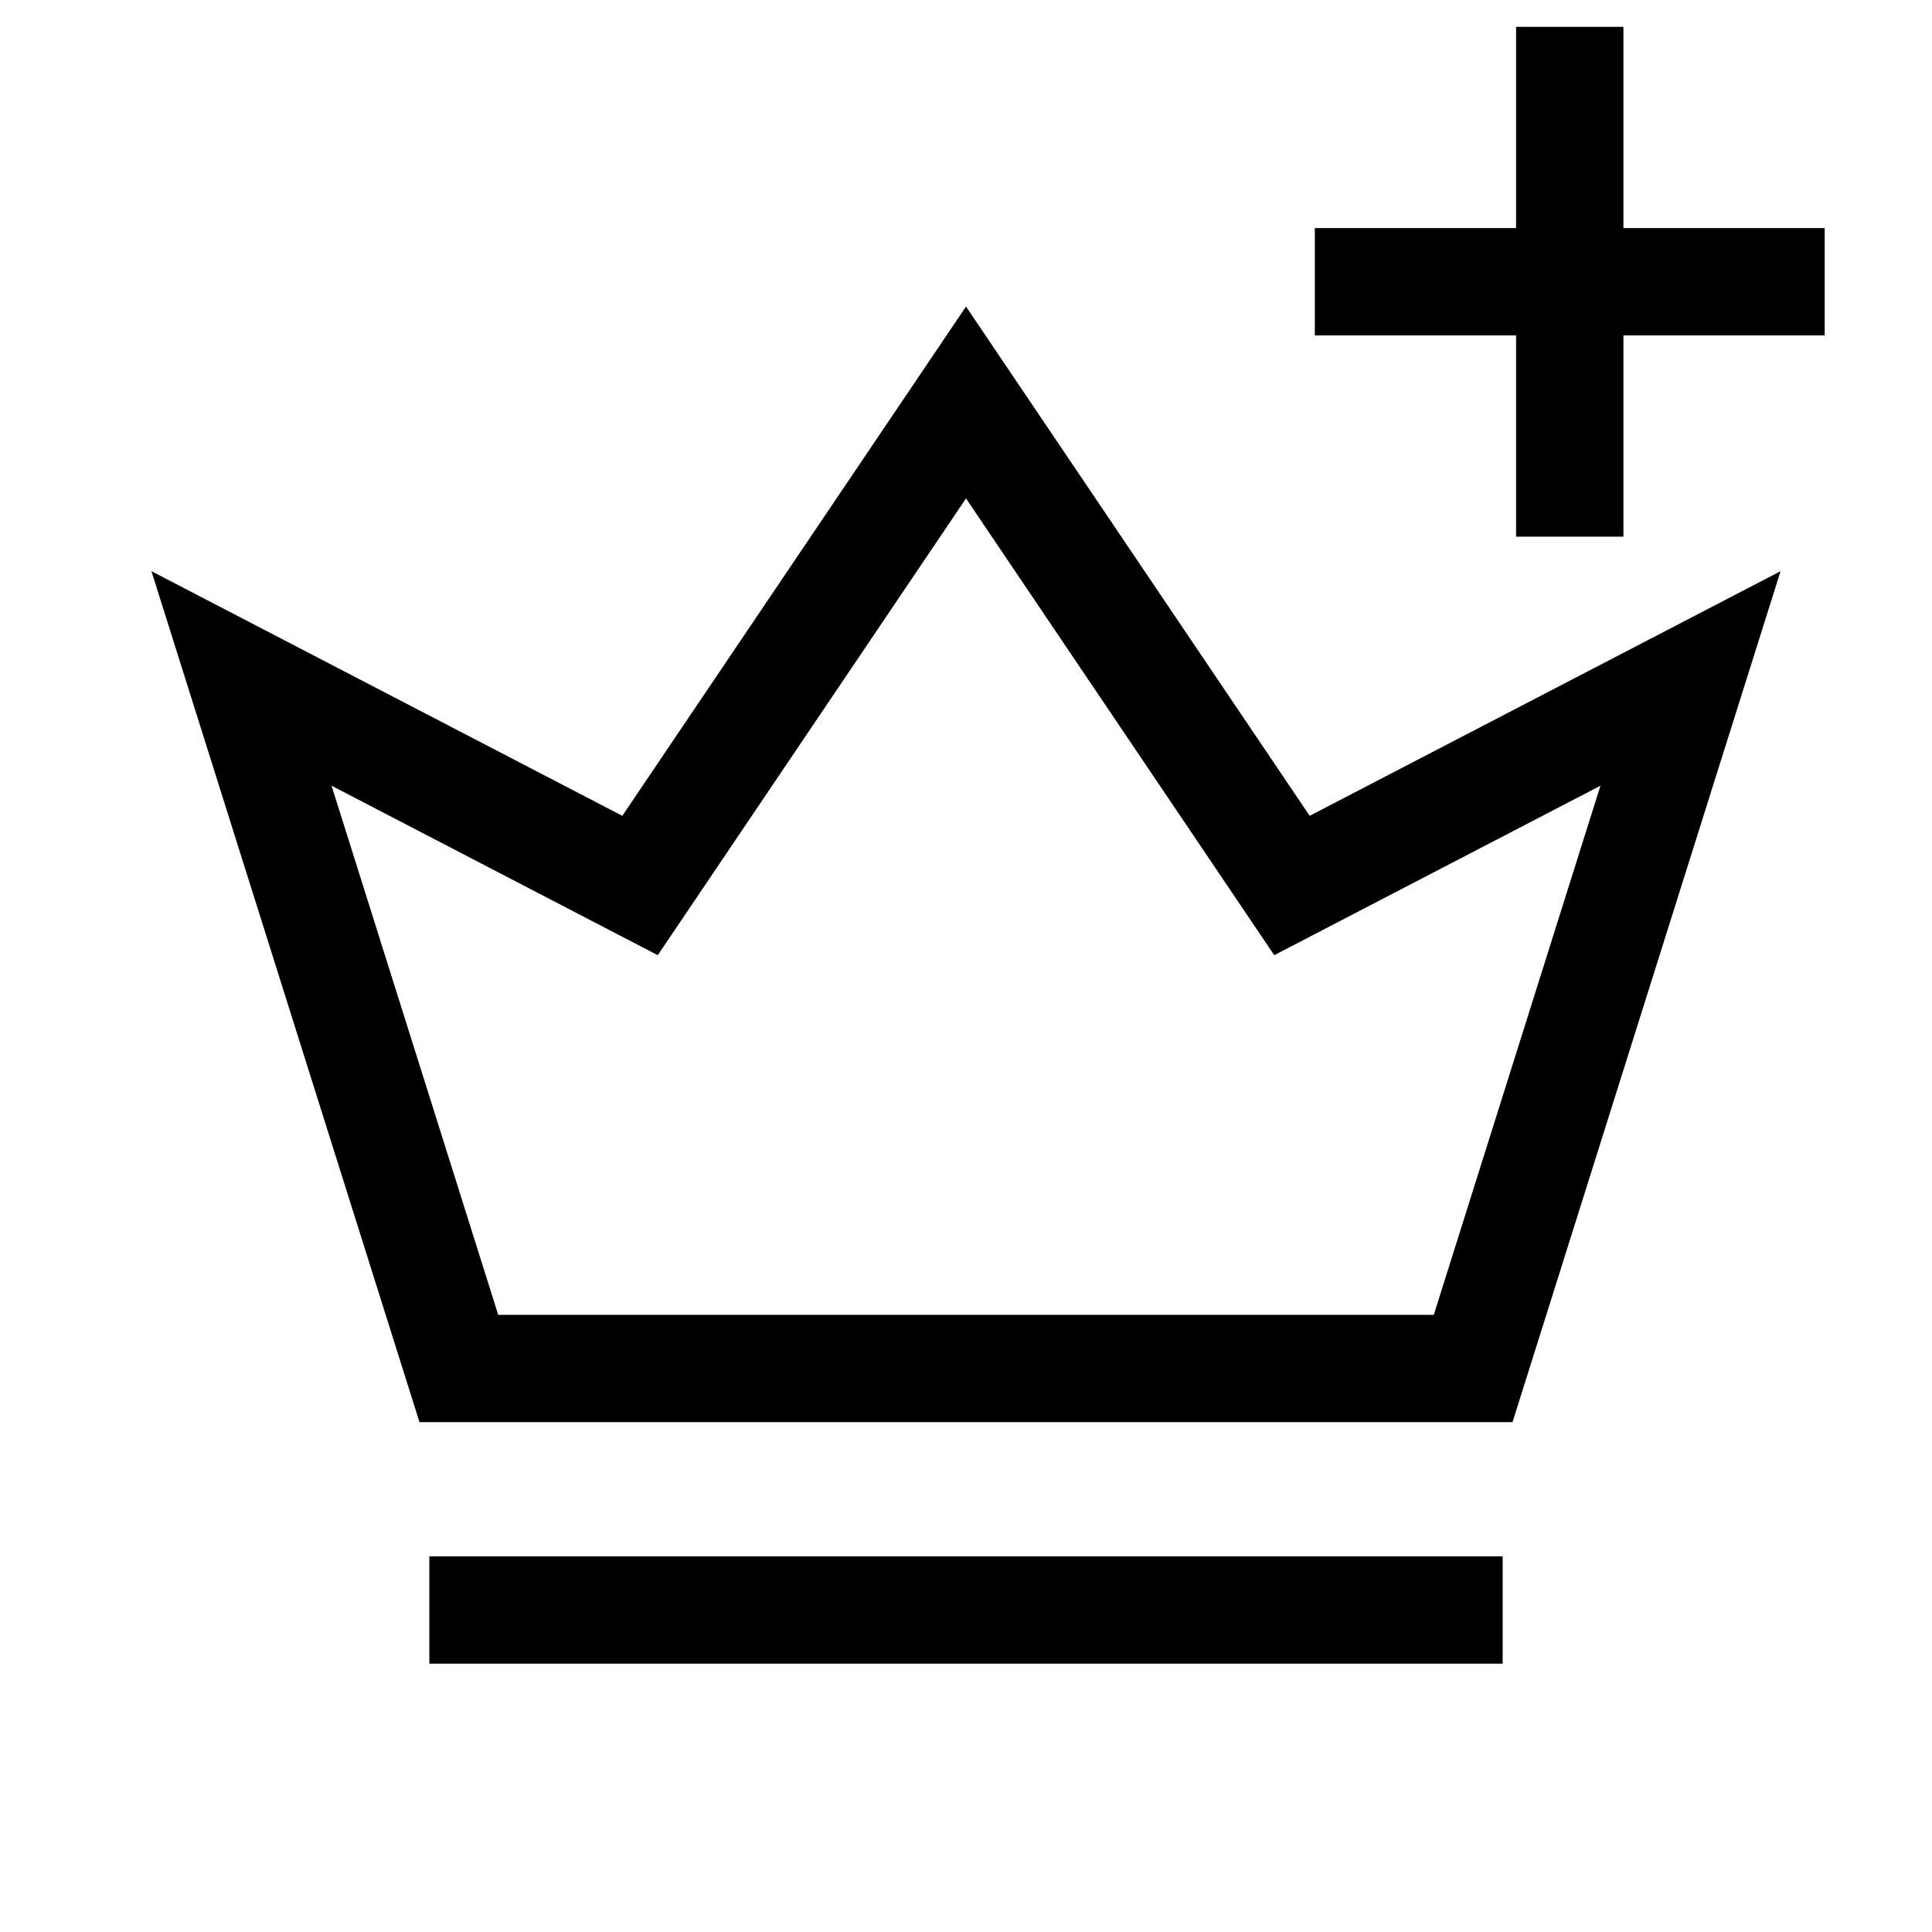
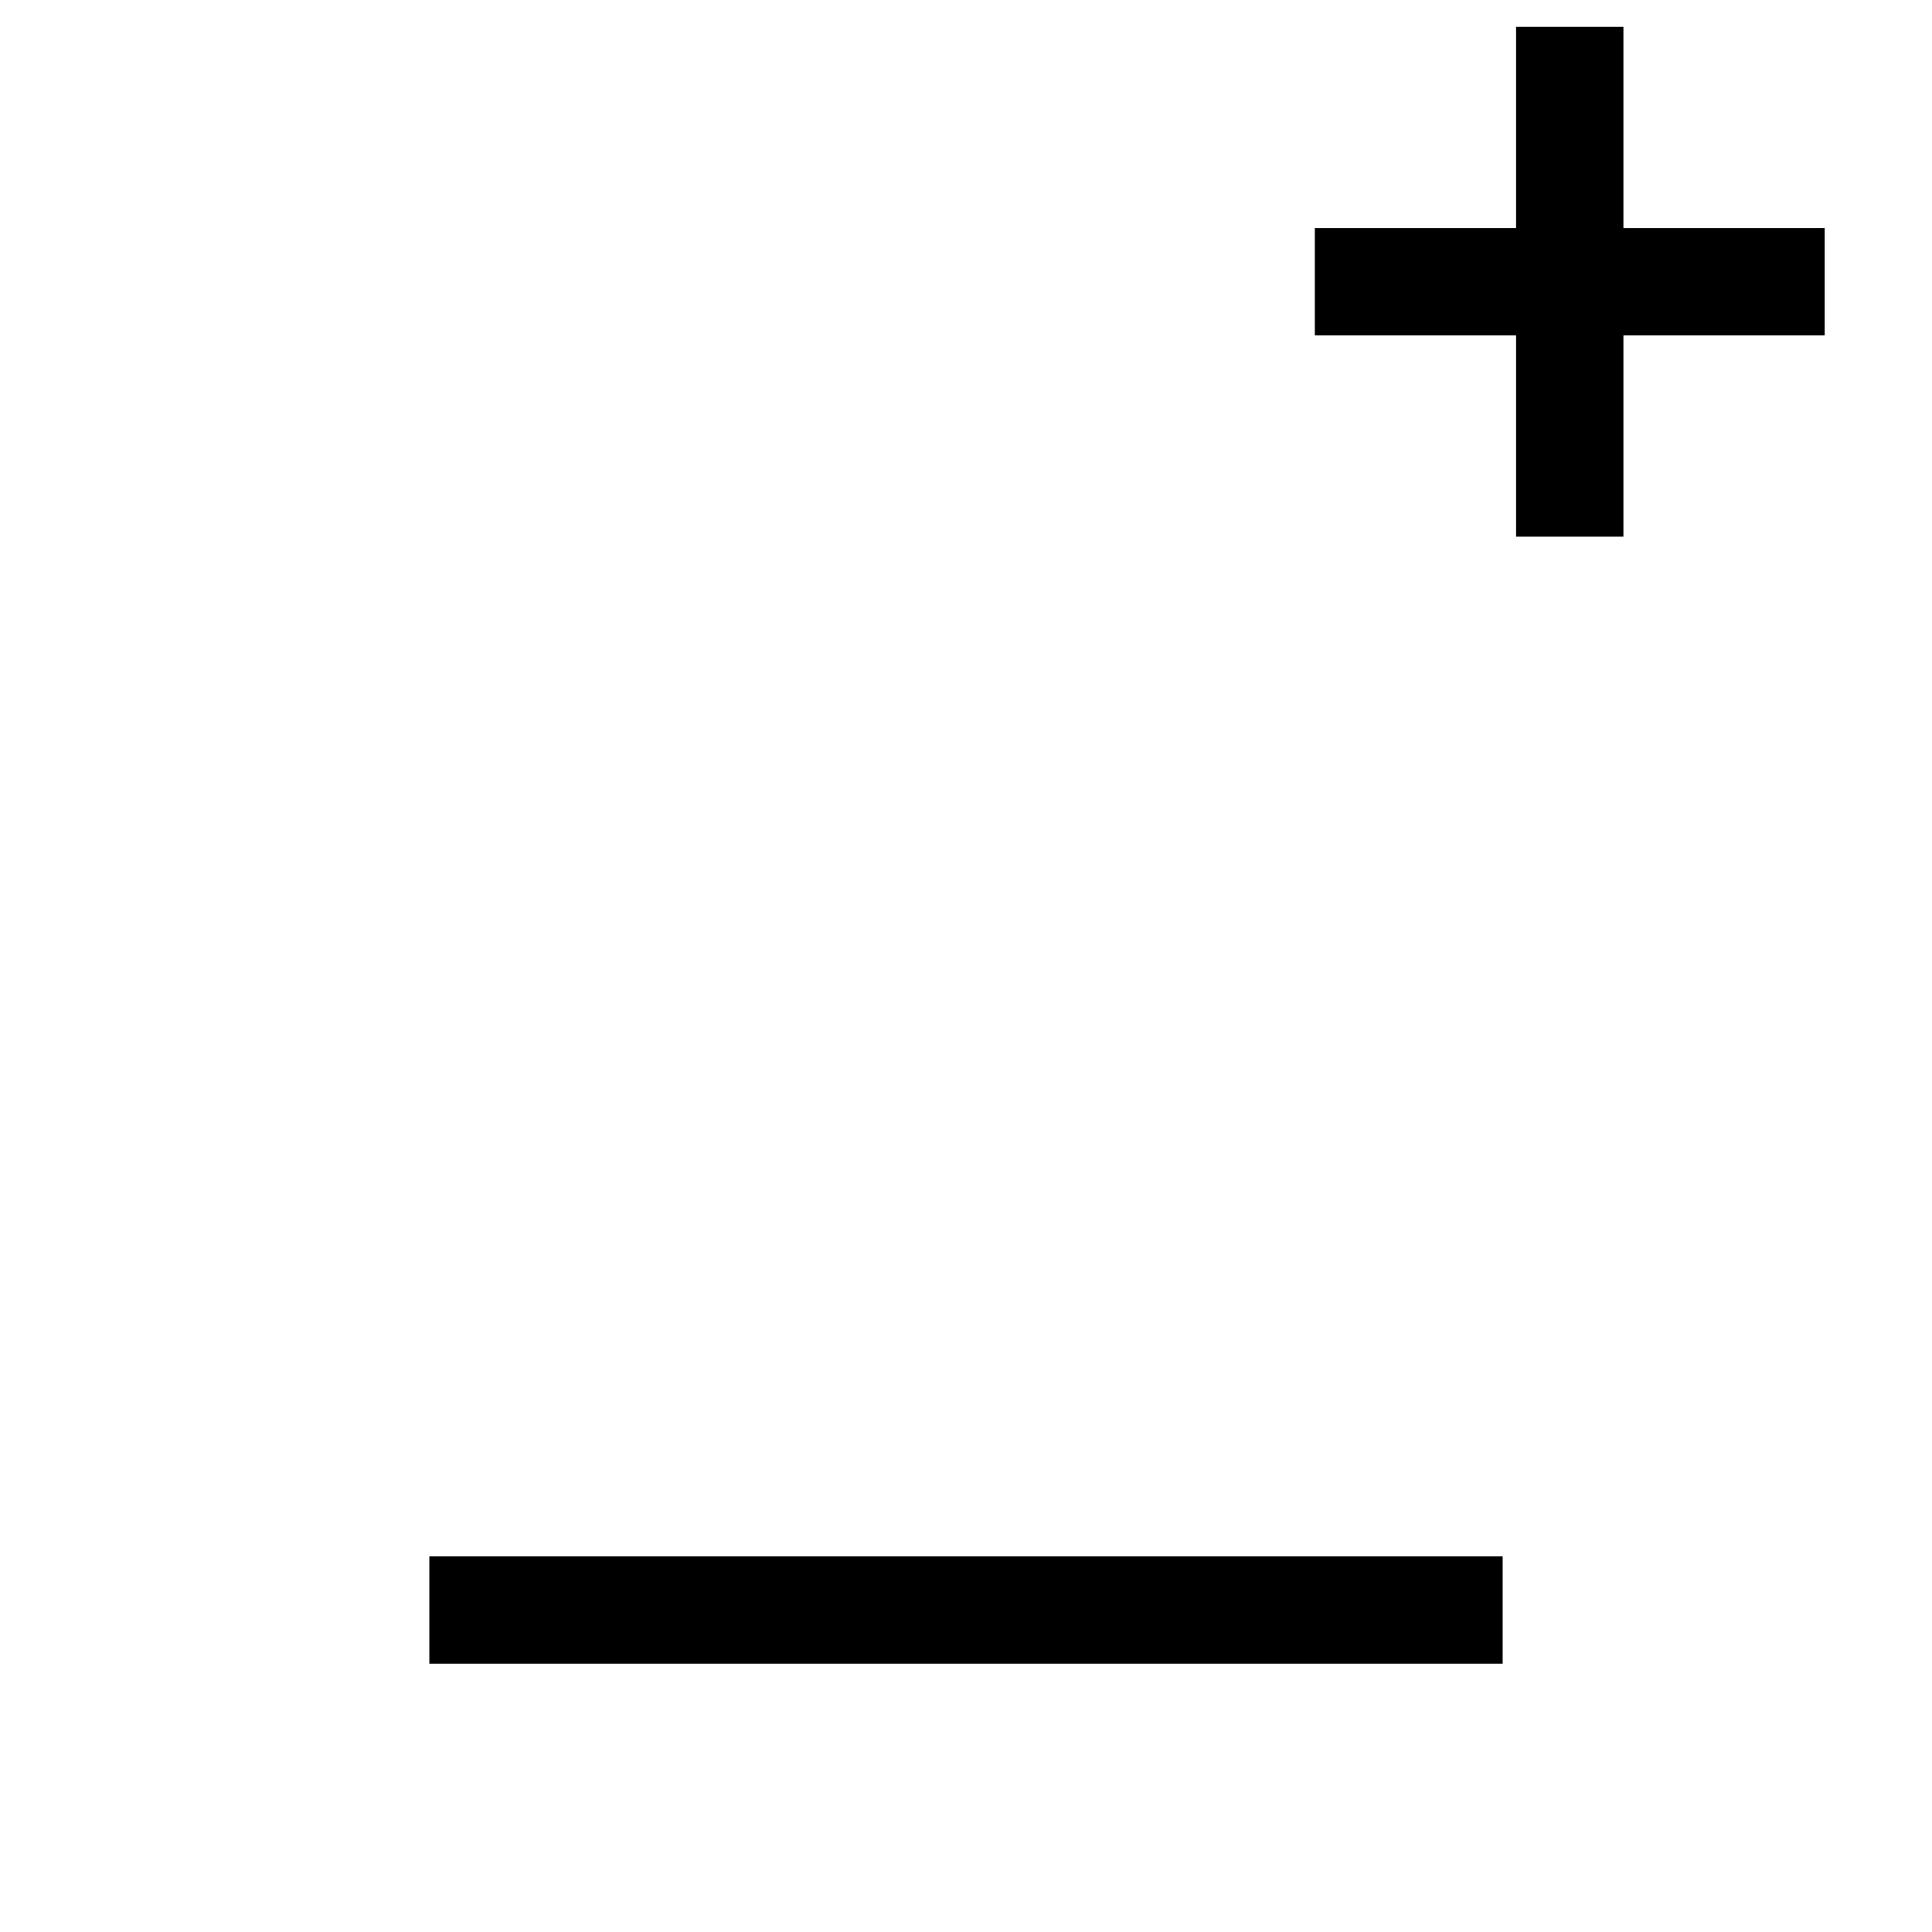
<svg xmlns="http://www.w3.org/2000/svg" width="18" height="18" viewBox="0 0 18 18" fill="none">
  <path d="M14.625 0.75V4.5M16.5 2.625H12.75" stroke="black" stroke-linecap="square" />
  <path d="M4.5 15H13.5" stroke="black" stroke-linecap="square" />
-   <path d="M13.725 12.75H4.275L2.25 6.321L5.963 8.25L9 3.75L12.037 8.25L15.75 6.321L13.725 12.75Z" stroke="black" stroke-linecap="square" />
</svg>